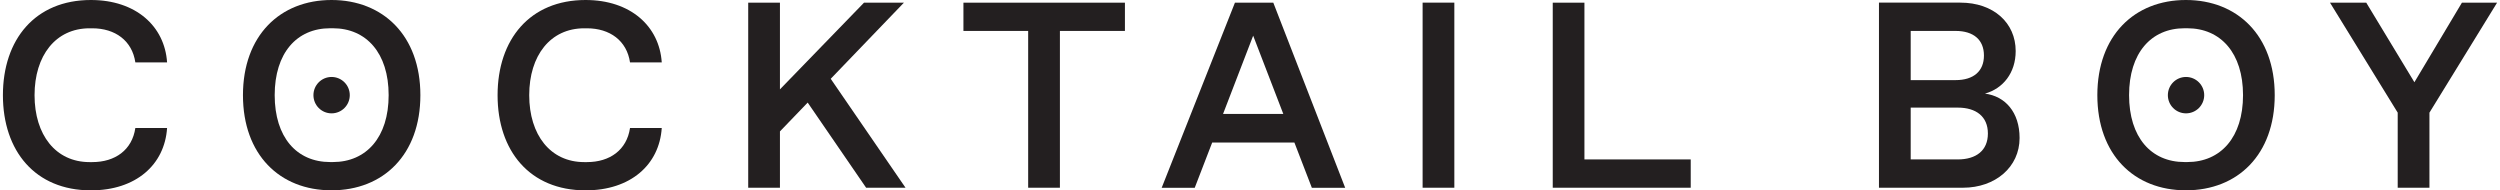
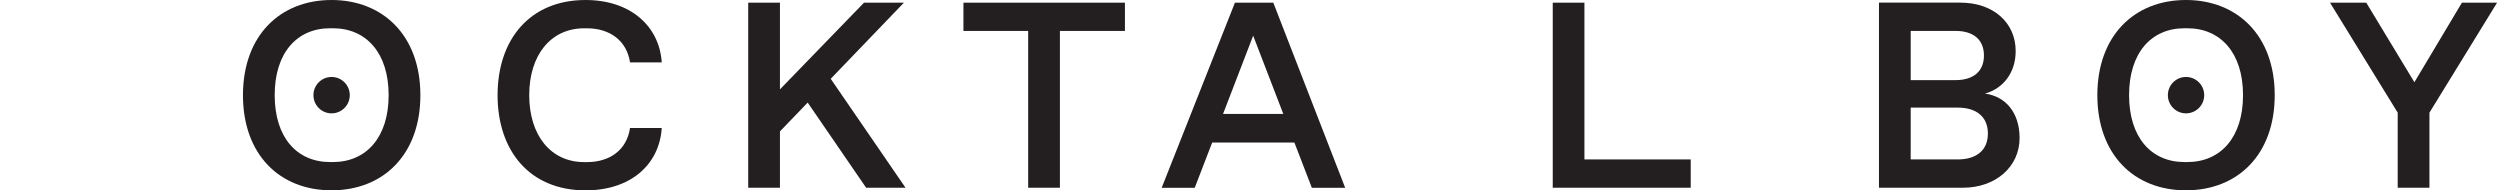
<svg xmlns="http://www.w3.org/2000/svg" width="394" height="30" viewBox="0 0 394 30" fill="none">
-   <path d="M26.332 20.168C25.954 25.962 21.42 30 14.329 30C5.542 30 0.459 23.791 0.459 15.004C0.459 6.216 5.542 0 14.329 0C21.412 0 25.954 4.127 26.332 9.832H21.331C20.827 6.416 18.16 4.46 14.537 4.46H14.114C8.78 4.46 5.445 8.75 5.445 15.004C5.445 21.257 8.78 25.547 14.114 25.547H14.537C18.16 25.547 20.827 23.628 21.331 20.168H26.332Z" fill="#231F20" />
  <path d="M52.456 25.54C57.747 25.54 61.251 21.62 61.251 14.996C61.251 8.372 57.747 4.453 52.456 4.453H52.042C46.751 4.453 43.291 8.372 43.291 14.996C43.291 21.62 46.744 25.54 52.042 25.54H52.456ZM38.29 15.004C38.29 5.624 44.121 0 52.249 0C60.377 0 66.252 5.624 66.252 14.996C66.252 24.369 60.421 29.993 52.249 29.993C44.077 29.993 38.29 24.369 38.29 14.996" fill="#231F20" />
  <path d="M104.292 20.168C103.914 25.962 99.38 30 92.289 30C83.494 30 78.419 23.791 78.419 15.004C78.419 6.216 83.502 0 92.289 0C99.372 0 103.914 4.127 104.292 9.832H99.291C98.787 6.416 96.12 4.46 92.496 4.46H92.074C86.74 4.46 83.405 8.75 83.405 15.004C83.405 21.257 86.74 25.547 92.074 25.547H92.496C96.12 25.547 98.787 23.628 99.291 20.168H104.292Z" fill="#231F20" />
  <path d="M136.167 0.422L122.919 14.085V0.422H117.918V29.585H122.919V20.709L127.291 16.167L136.5 29.585H142.709L130.921 12.418L142.457 0.422H136.167Z" fill="#231F20" />
  <path d="M151.837 0.422V4.875H162.039V29.585H167.041V4.875H177.288V0.422H151.837Z" fill="#231F20" />
  <path d="M197.5 5.624L202.25 17.96H192.751L197.5 5.624ZM194.626 0.422L183.082 29.593H188.291L191.04 22.465H203.998L206.747 29.593H212L200.672 0.422H194.626Z" fill="#231F20" />
-   <path d="M229.204 0.415H224.203V29.585H229.204V0.415Z" fill="#231F20" />
  <path d="M244.712 0.422V29.585H266.458V25.125H249.706V0.422H244.712Z" fill="#231F20" />
  <path d="M308.543 25.125C311.455 25.125 313.292 23.71 313.292 21.042C313.292 18.375 311.455 16.96 308.543 16.96H301.126V25.125H308.543ZM308.209 12.625C311.047 12.625 312.67 11.21 312.67 8.75C312.67 6.29 311.047 4.875 308.209 4.875H301.126V12.625H308.209ZM296.125 29.585V0.415H308.958C314.166 0.415 317.671 3.586 317.671 8.046C317.671 11.499 315.671 13.959 312.833 14.752C316.004 15.167 318.286 17.664 318.286 21.753C318.286 26.332 314.455 29.585 309.373 29.585H296.125Z" fill="#231F20" />
  <path d="M344.707 25.54C349.998 25.54 353.502 21.62 353.502 14.996C353.502 8.372 349.998 4.453 344.707 4.453H344.293C339.002 4.453 335.542 8.372 335.542 14.996C335.542 21.62 338.995 25.54 344.293 25.54H344.707ZM330.541 15.004C330.541 5.624 336.372 0 344.5 0C352.628 0 358.496 5.624 358.496 14.996C358.496 24.369 352.665 29.993 344.5 29.993C336.335 29.993 330.541 24.369 330.541 14.996" fill="#231F20" />
  <path d="M387.999 0.422L380.509 12.959L372.922 0.422H367.209L377.878 17.753V29.585H382.88V17.753L393.541 0.422H387.999Z" fill="#231F20" />
  <path d="M55.125 14.996C55.125 16.575 53.843 17.864 52.257 17.864C50.672 17.864 49.398 16.582 49.398 14.996C49.398 13.411 50.679 12.129 52.257 12.129C53.836 12.129 55.125 13.411 55.125 14.996Z" fill="#231F20" />
  <path d="M347.383 14.996C347.383 16.575 346.101 17.864 344.515 17.864C342.93 17.864 341.655 16.582 341.655 14.996C341.655 13.411 342.937 12.129 344.515 12.129C346.093 12.129 347.383 13.411 347.383 14.996Z" fill="#231F20" />
</svg>